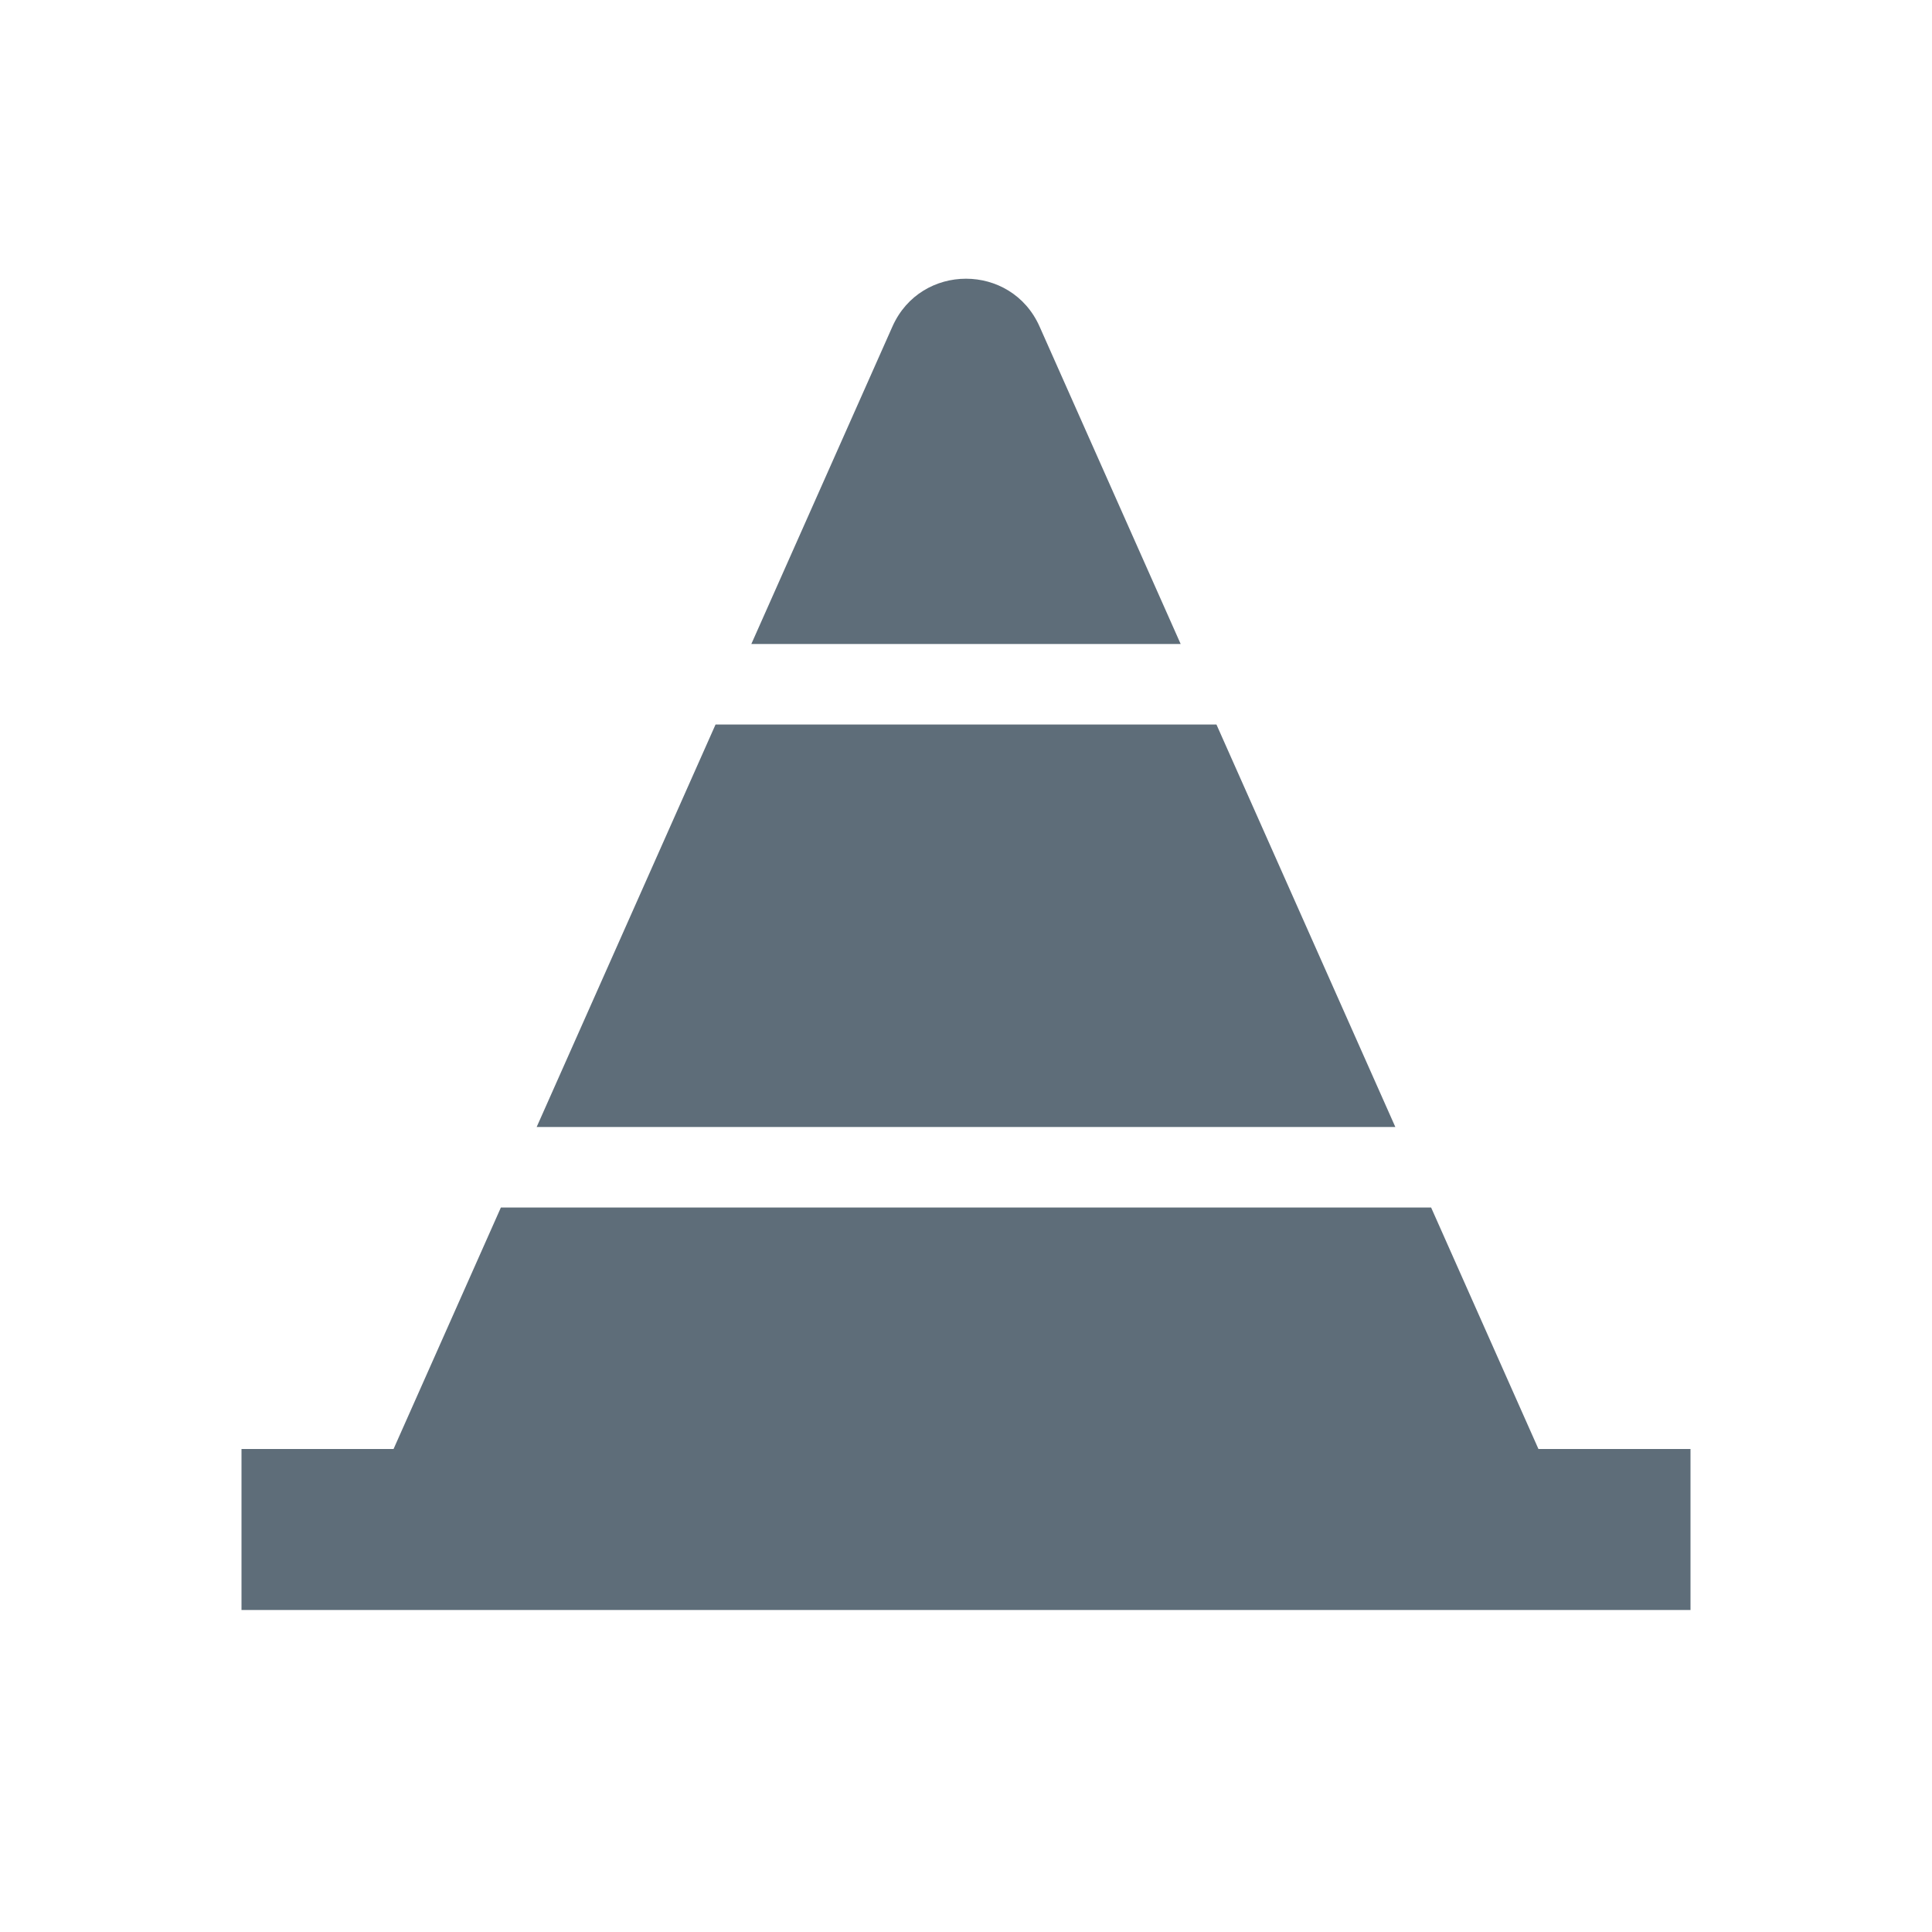
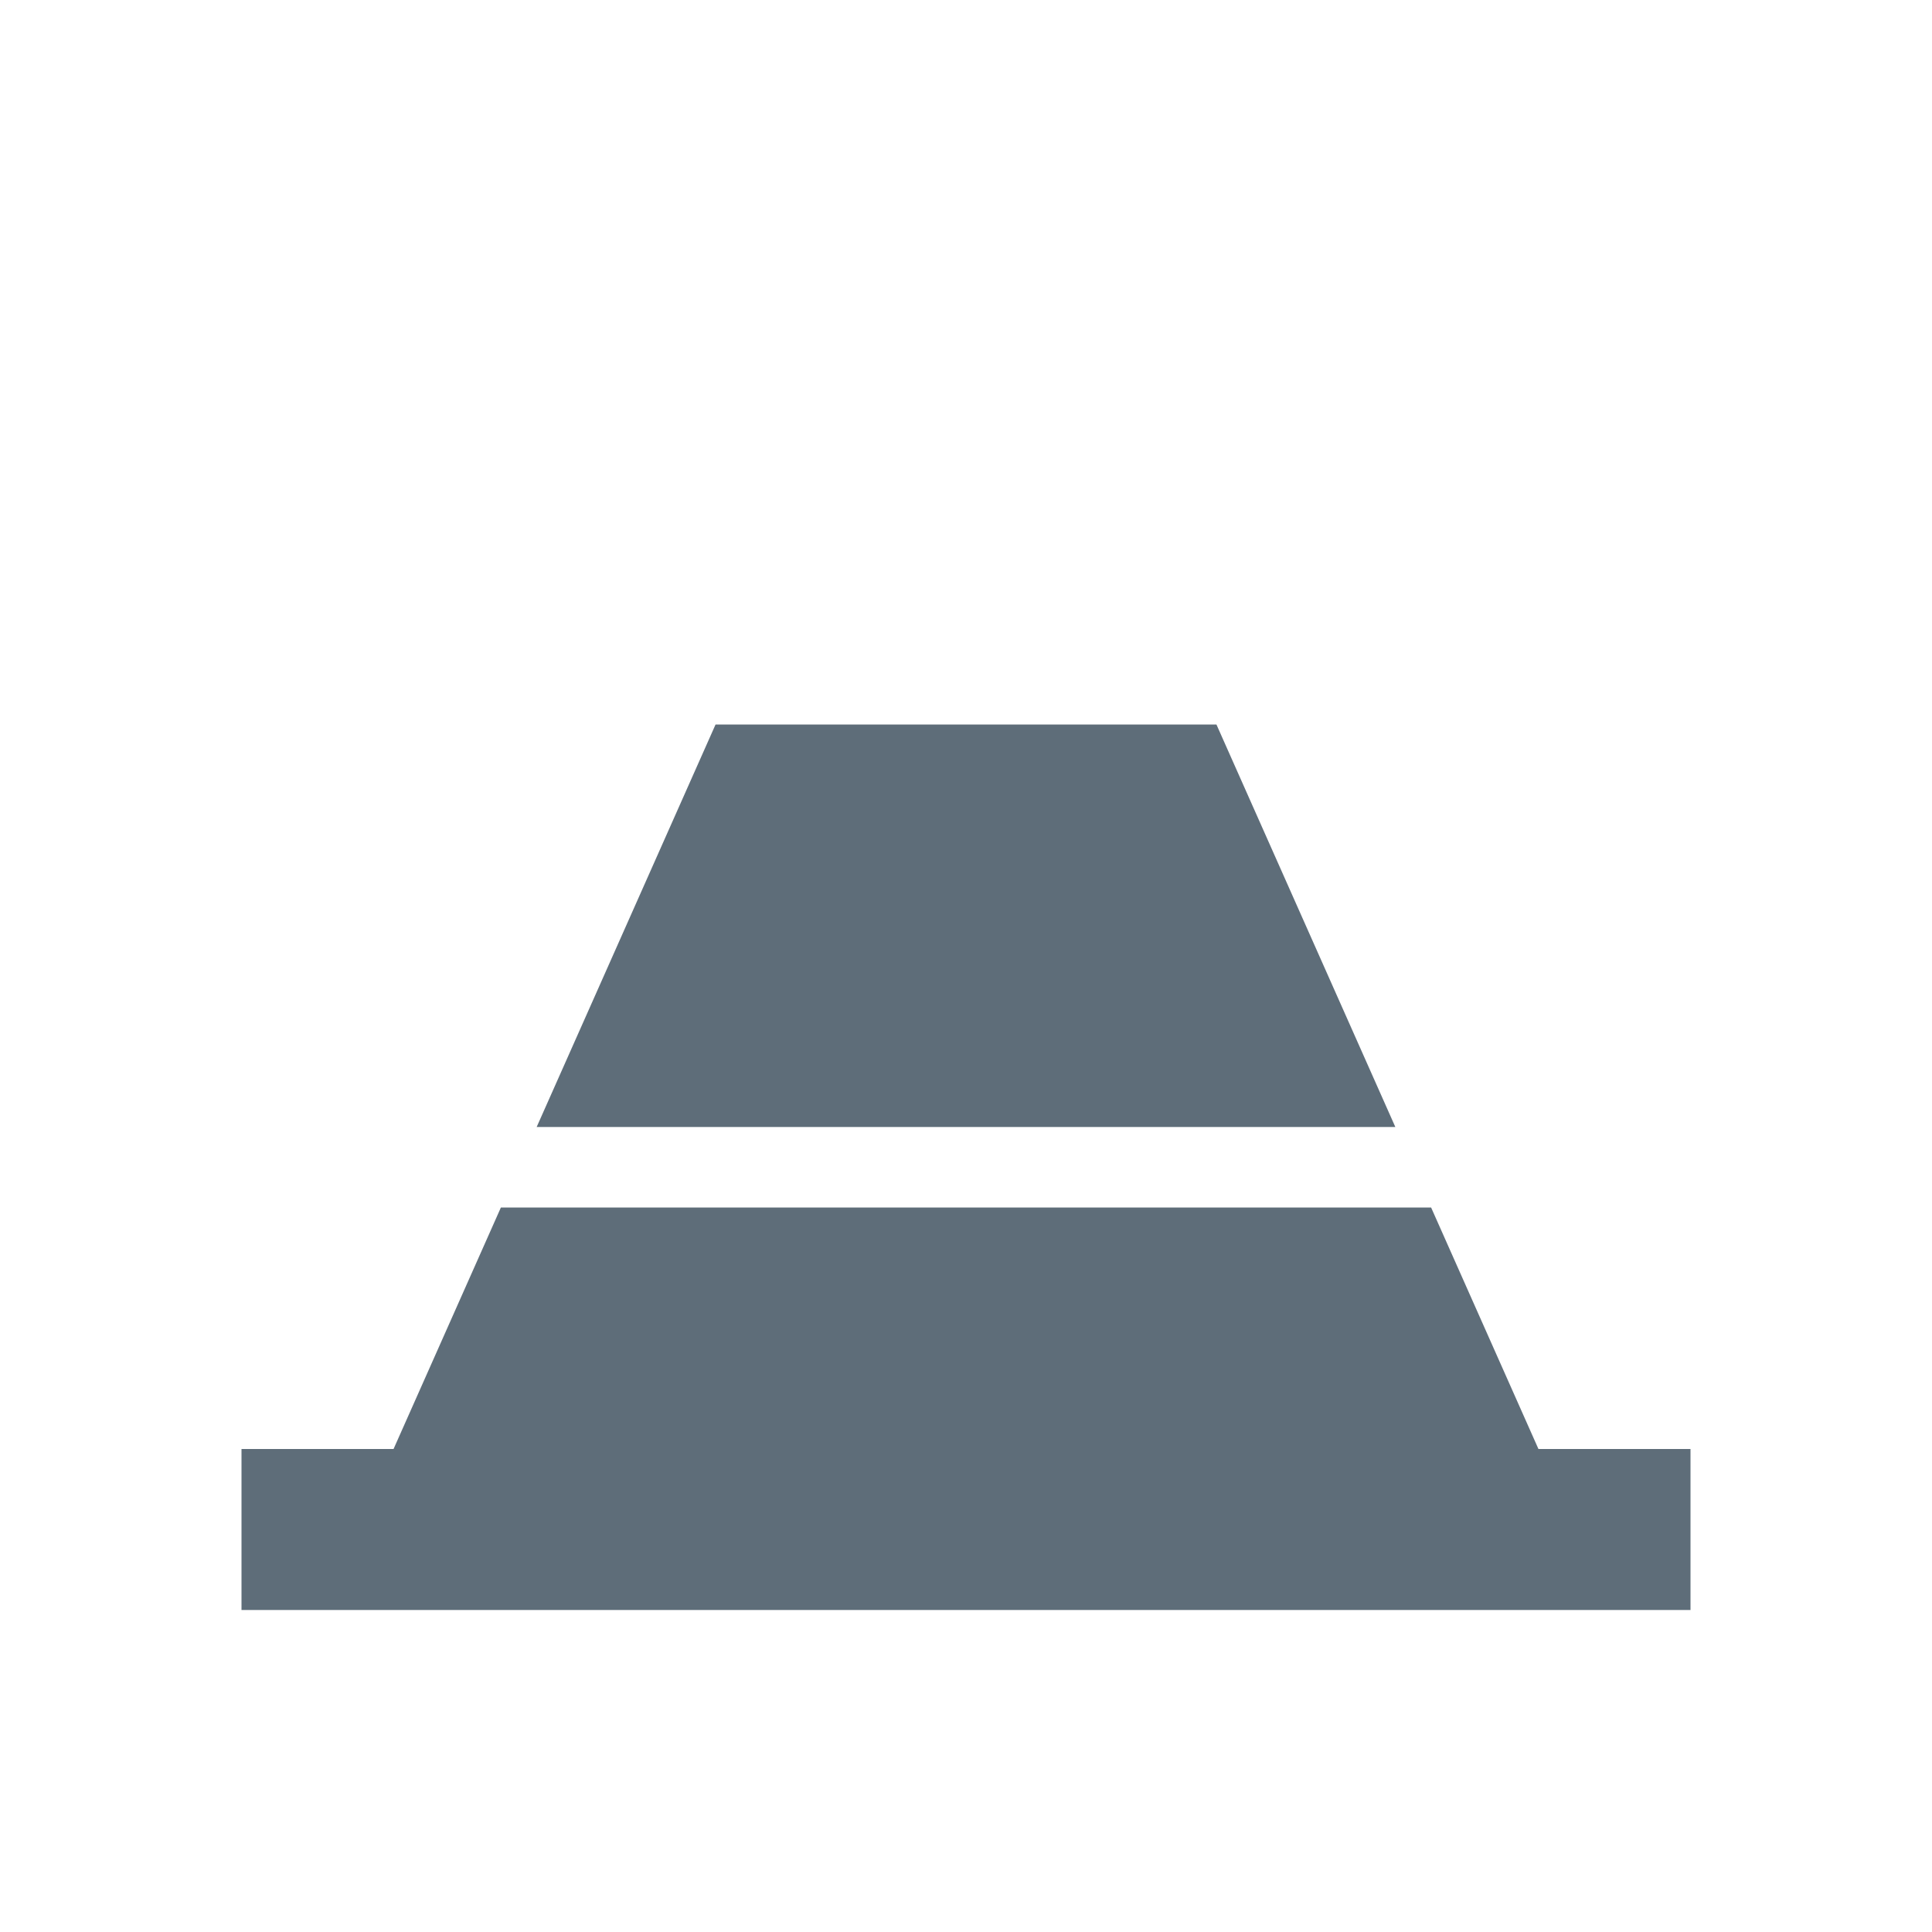
<svg xmlns="http://www.w3.org/2000/svg" width="54" height="54" viewBox="0 0 54 54" fill="none">
-   <path d="M33 18H21L24.944 9.126C25.736 7.345 28.264 7.345 29.056 9.126L33 18Z" fill="#5E6D79" />
  <path d="M6.75 45V40.5H11L14 33.75H40L43 40.5H47.25V45H6.75Z" fill="#5E6D79" />
  <path d="M39 31.5L34 20.25H20L15 31.5H39Z" fill="#5E6D79" />
</svg>